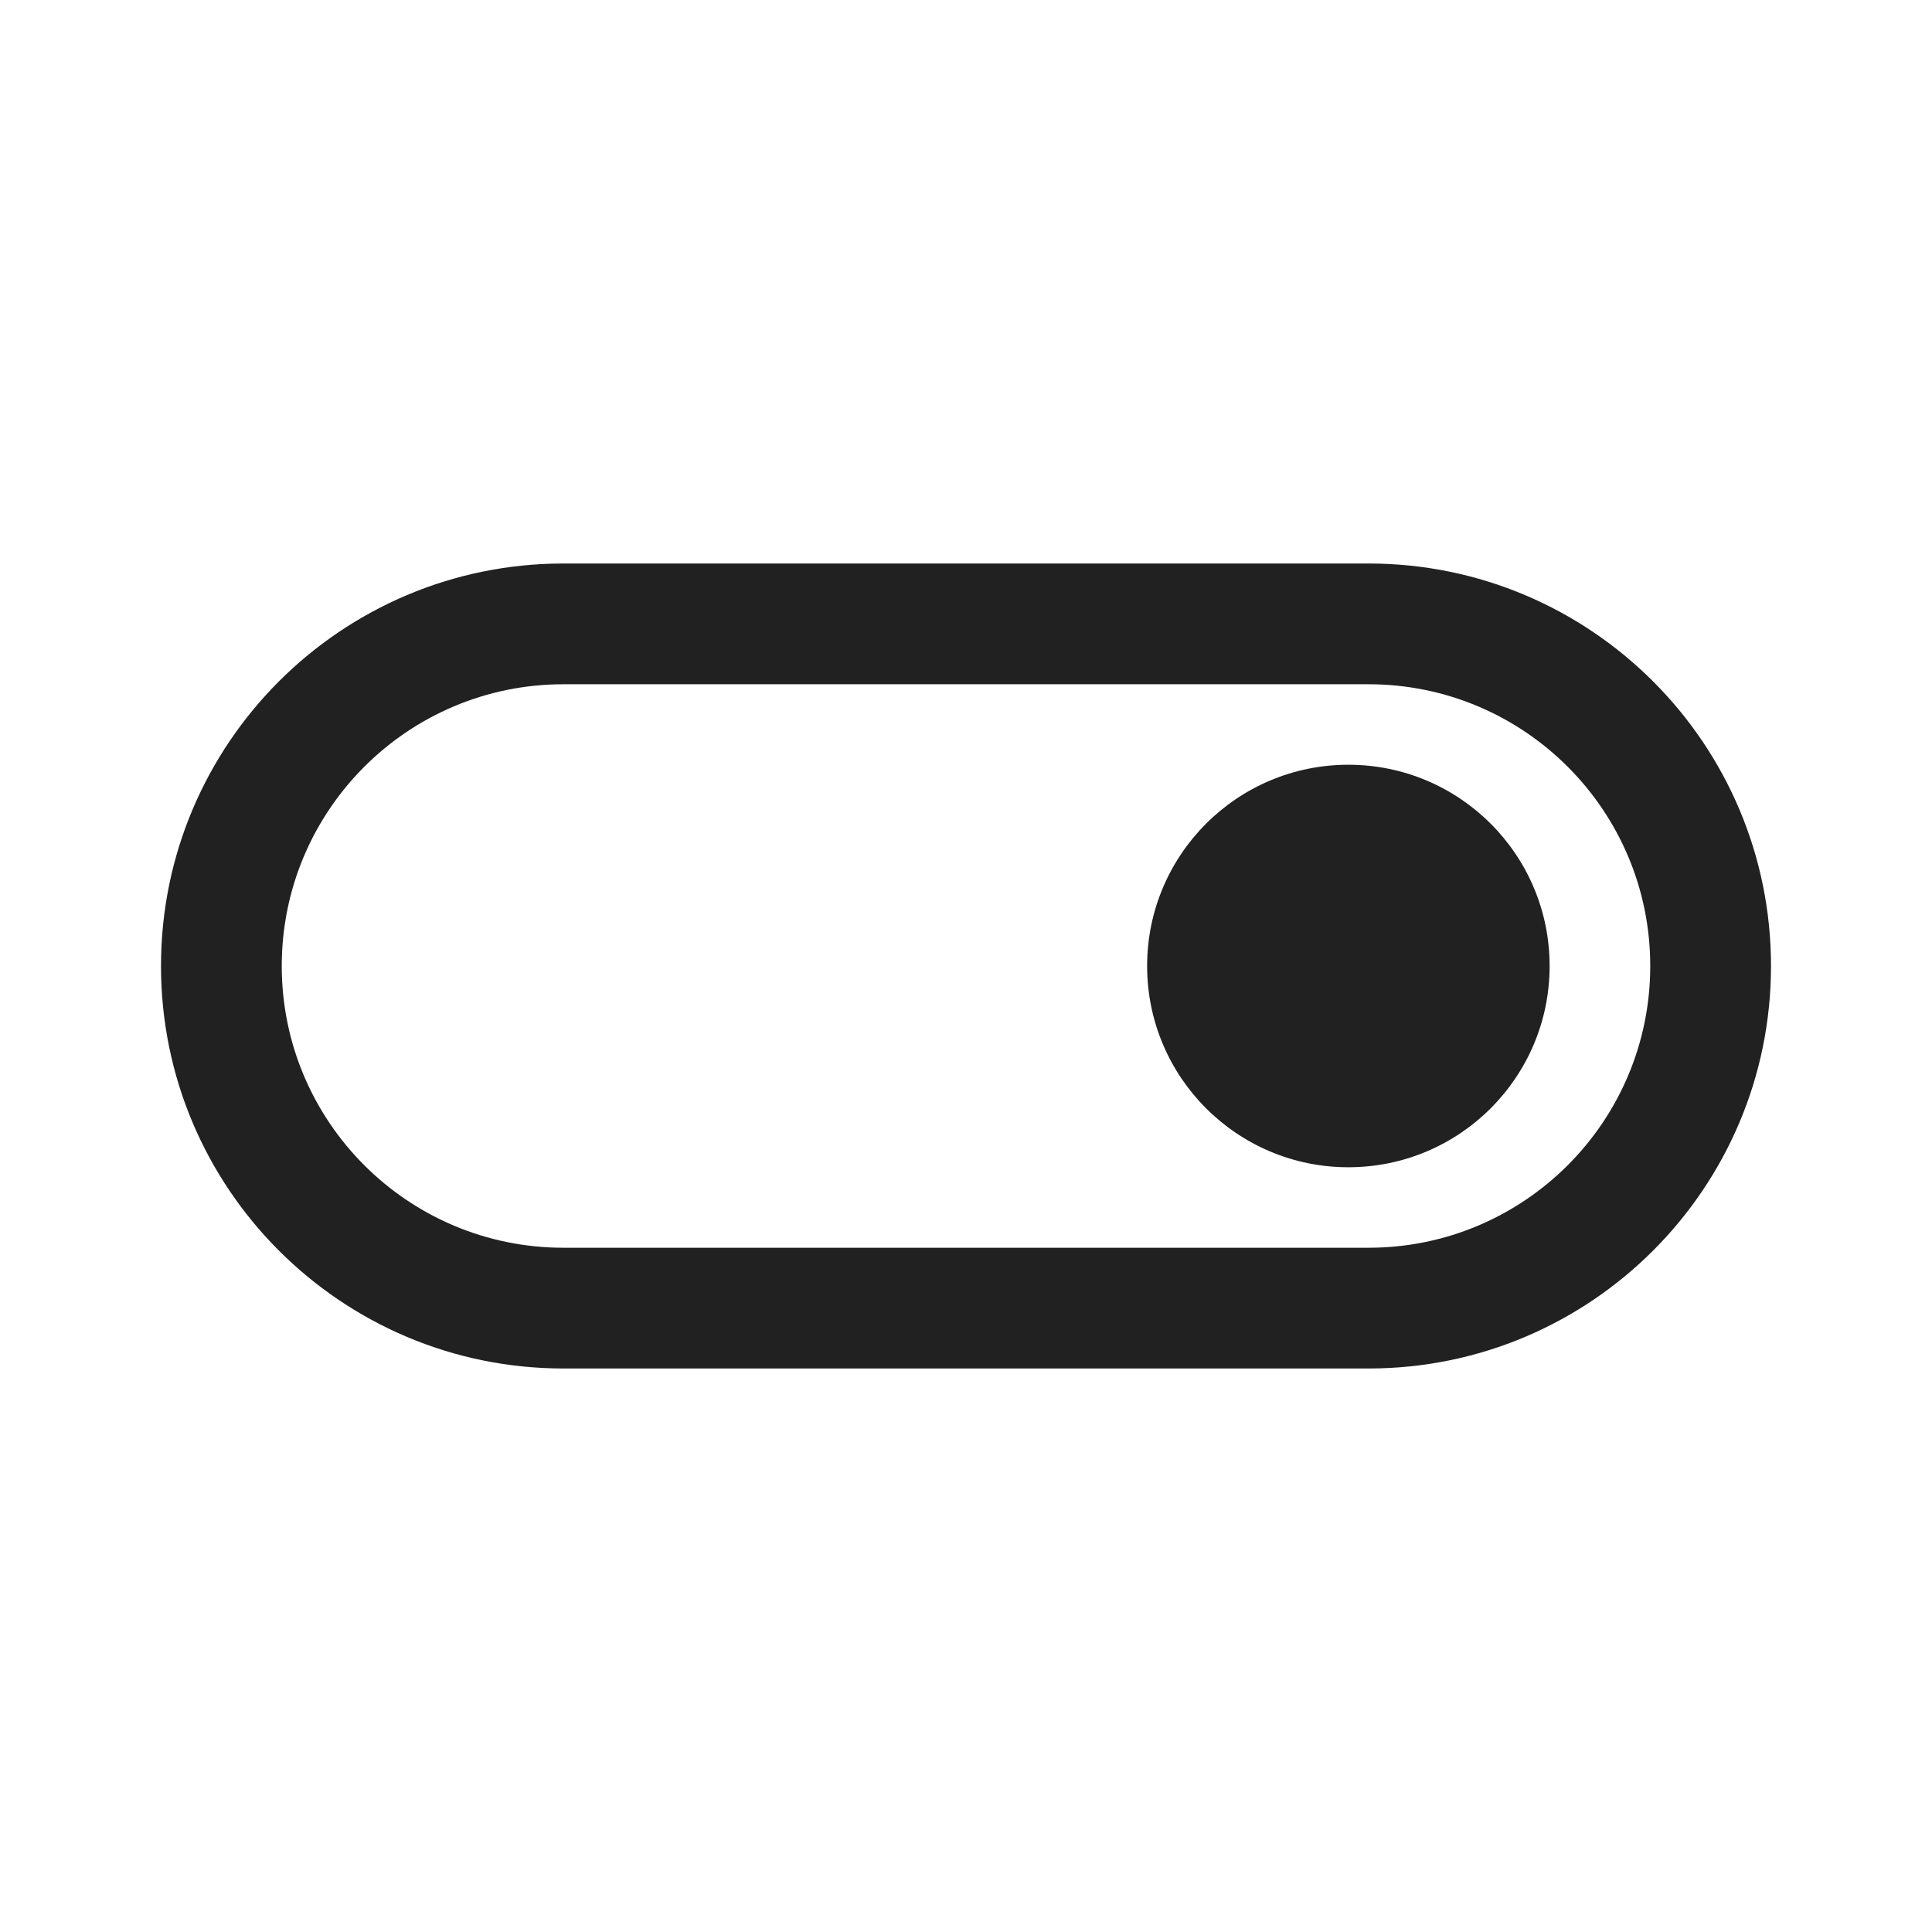
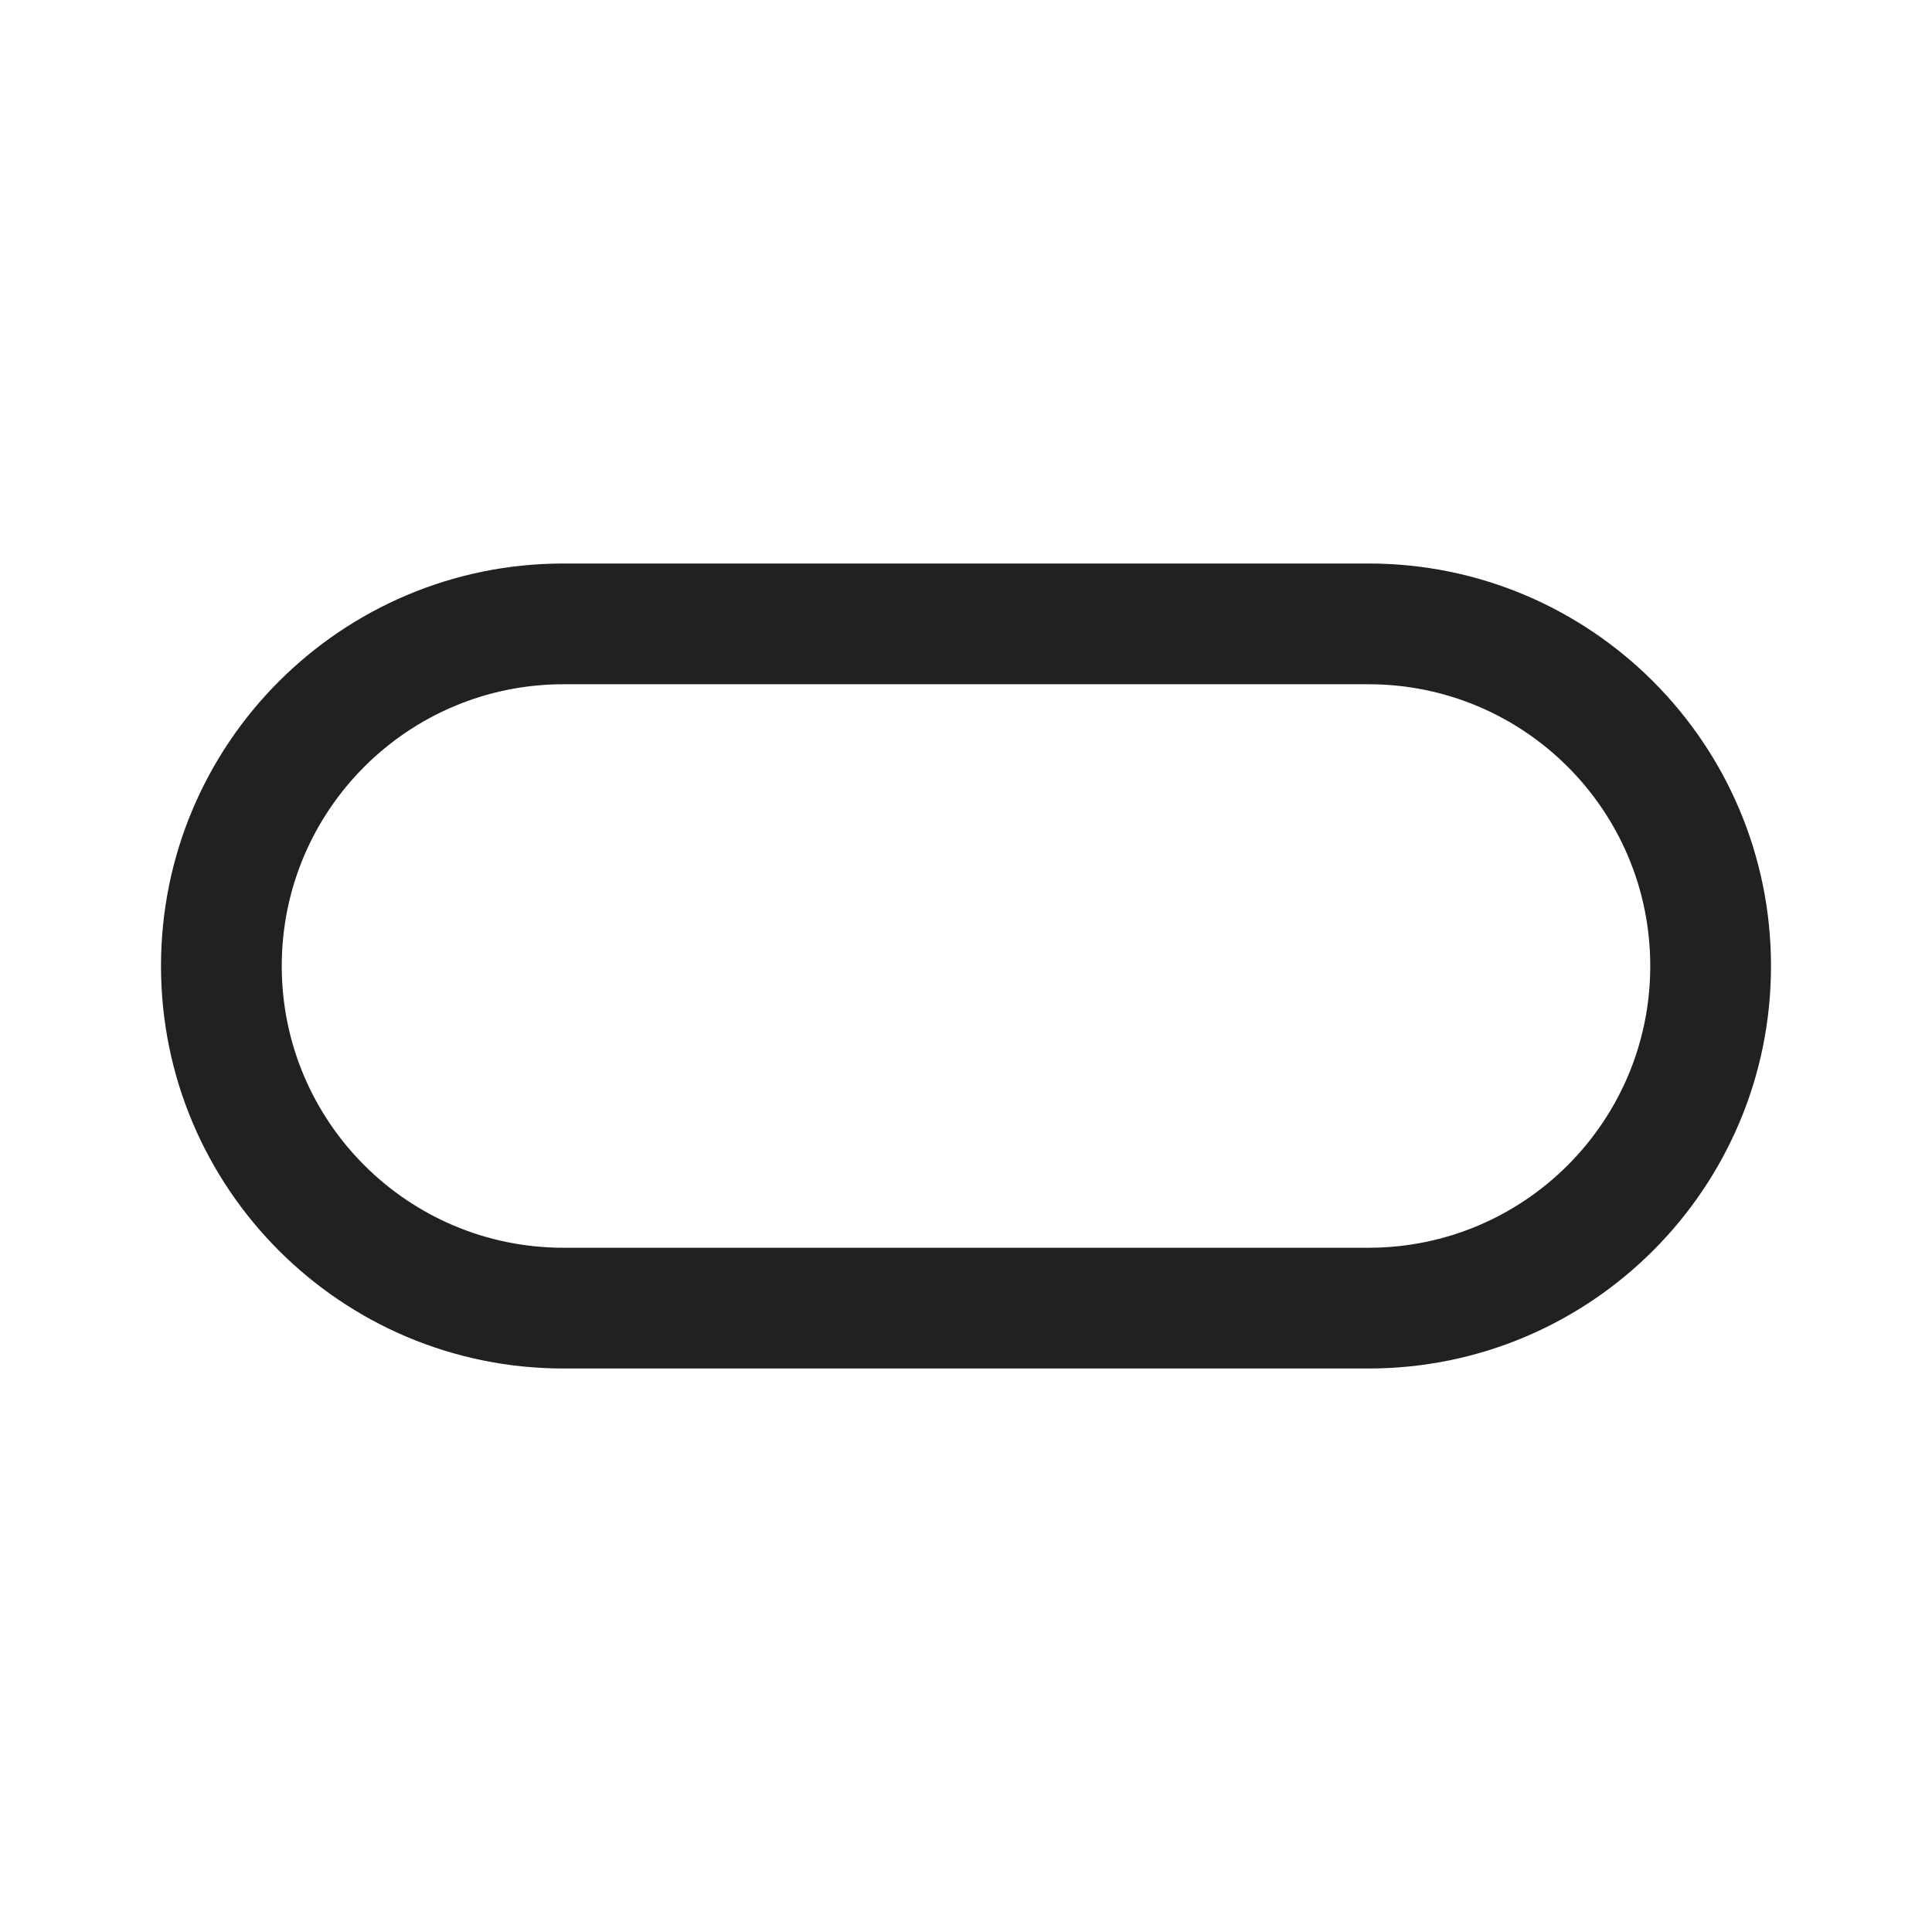
<svg xmlns="http://www.w3.org/2000/svg" width="800px" height="800px" viewBox="0 0 24 24" fill="none">
-   <path d="M16.75 14.5C18.131 14.5 19.25 13.381 19.25 12C19.25 10.619 18.131 9.5 16.75 9.5C15.369 9.5 14.25 10.619 14.25 12C14.25 13.381 15.369 14.5 16.75 14.5Z" fill="#212121" />
  <path d="M2 12C2 9.239 4.239 7 7 7H17C19.761 7 22 9.239 22 12C22 14.761 19.761 17 17 17H7C4.239 17 2 14.761 2 12ZM7 8.5C5.067 8.5 3.5 10.067 3.5 12C3.5 13.933 5.067 15.5 7 15.5H17C18.933 15.5 20.5 13.933 20.5 12C20.5 10.067 18.933 8.5 17 8.5H7Z" fill="#212121" />
</svg>